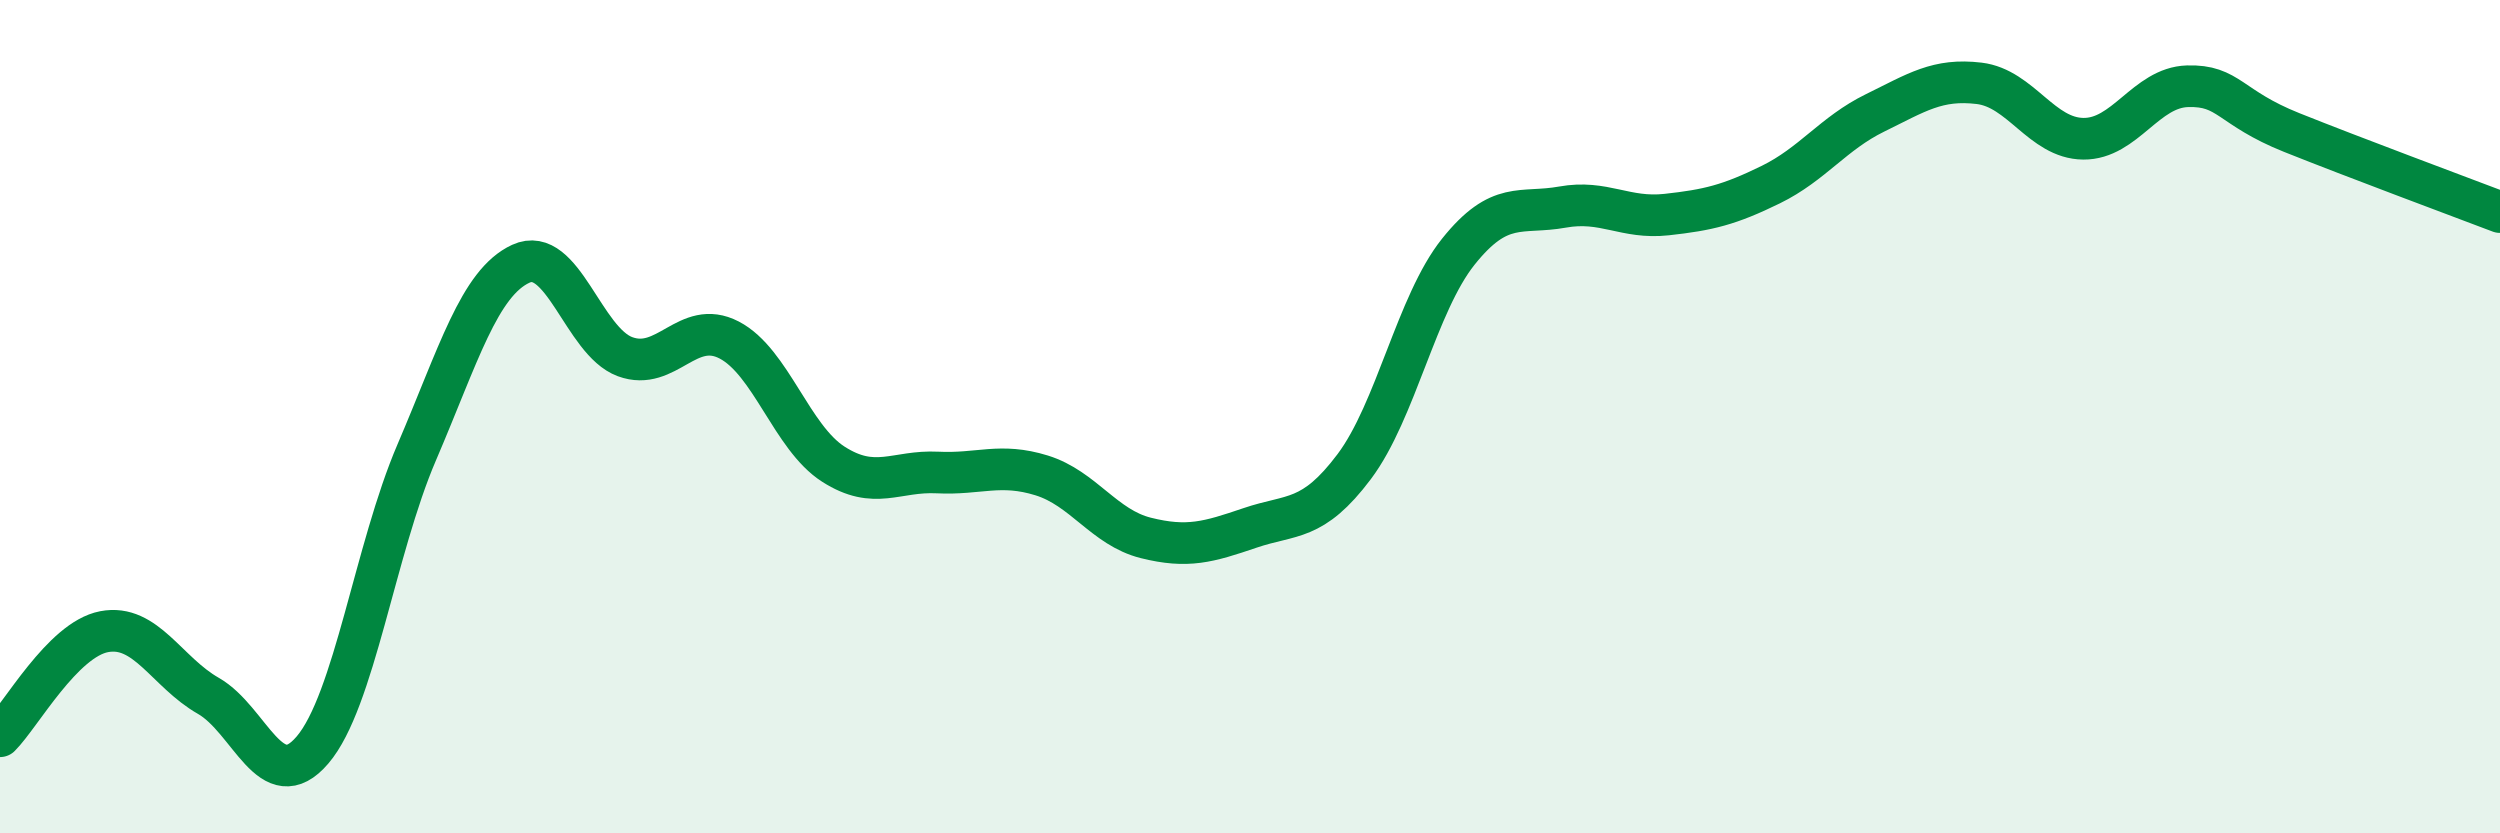
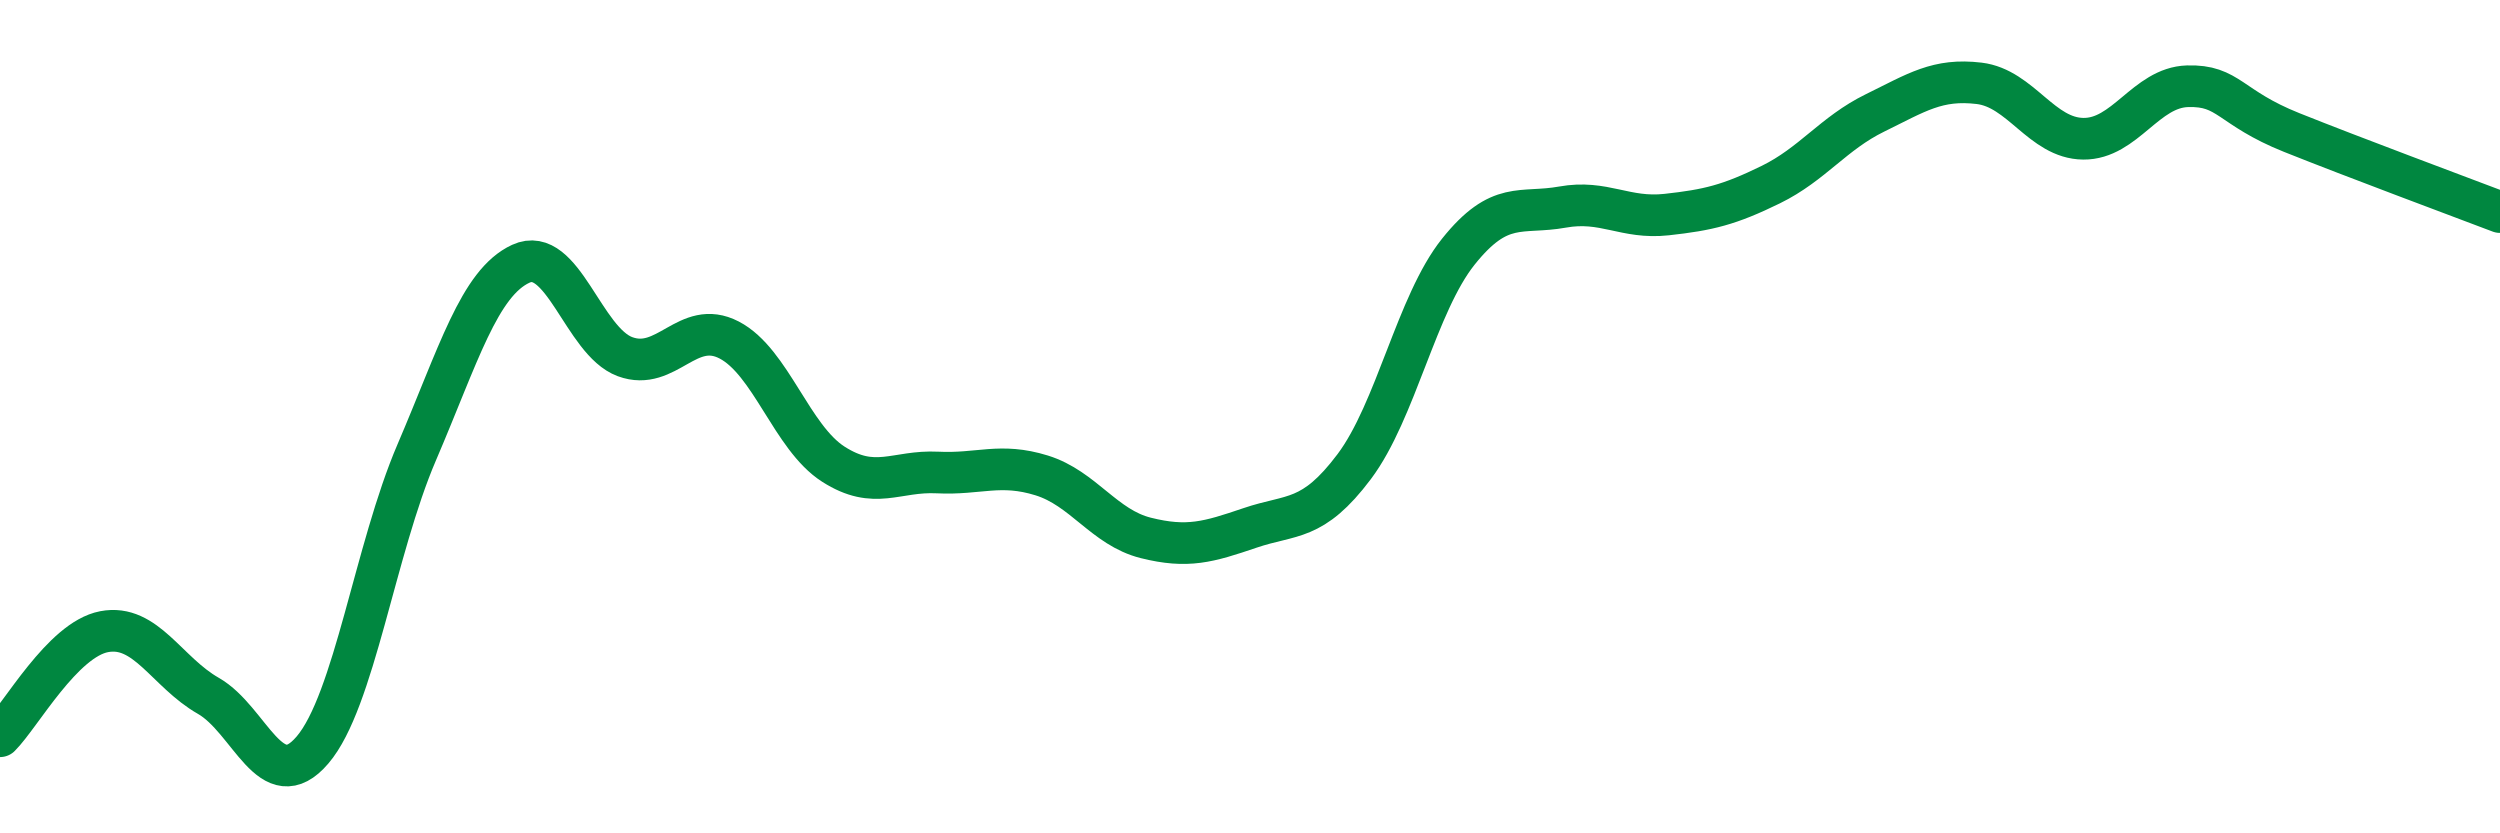
<svg xmlns="http://www.w3.org/2000/svg" width="60" height="20" viewBox="0 0 60 20">
-   <path d="M 0,17.67 C 0.5,17.17 1.5,15.35 2.5,15.16 C 3.5,14.97 4,16.13 5,16.7 C 6,17.27 6.5,19.17 7.5,18 C 8.5,16.83 9,13.19 10,10.86 C 11,8.53 11.5,6.79 12.5,6.33 C 13.5,5.87 14,8.19 15,8.56 C 16,8.93 16.5,7.64 17.5,8.16 C 18.5,8.68 19,10.5 20,11.14 C 21,11.78 21.5,11.29 22.5,11.34 C 23.5,11.39 24,11.1 25,11.41 C 26,11.72 26.5,12.66 27.5,12.91 C 28.5,13.16 29,13.01 30,12.67 C 31,12.33 31.5,12.53 32.5,11.2 C 33.5,9.87 34,7.29 35,6.04 C 36,4.79 36.5,5.15 37.5,4.97 C 38.5,4.79 39,5.26 40,5.15 C 41,5.04 41.5,4.92 42.5,4.43 C 43.5,3.94 44,3.2 45,2.71 C 46,2.22 46.5,1.88 47.5,2 C 48.5,2.12 49,3.32 50,3.33 C 51,3.34 51.5,2.1 52.5,2.07 C 53.5,2.04 53.5,2.58 55,3.18 C 56.5,3.78 59,4.71 60,5.09L60 20L0 20Z" fill="#008740" opacity="0.1" stroke-linecap="round" stroke-linejoin="round" />
  <path d="M 0,17.67 C 0.5,17.17 1.5,15.35 2.5,15.16 C 3.5,14.97 4,16.13 5,16.7 C 6,17.27 6.5,19.17 7.5,18 C 8.5,16.83 9,13.19 10,10.86 C 11,8.53 11.5,6.79 12.5,6.33 C 13.5,5.87 14,8.19 15,8.56 C 16,8.93 16.5,7.64 17.5,8.16 C 18.5,8.68 19,10.5 20,11.14 C 21,11.78 21.5,11.29 22.5,11.34 C 23.5,11.39 24,11.1 25,11.41 C 26,11.72 26.5,12.66 27.5,12.91 C 28.5,13.16 29,13.01 30,12.67 C 31,12.33 31.5,12.53 32.5,11.2 C 33.5,9.87 34,7.29 35,6.04 C 36,4.79 36.5,5.15 37.5,4.97 C 38.5,4.79 39,5.26 40,5.15 C 41,5.04 41.5,4.92 42.5,4.43 C 43.5,3.94 44,3.2 45,2.71 C 46,2.22 46.5,1.88 47.5,2 C 48.5,2.12 49,3.32 50,3.33 C 51,3.34 51.5,2.1 52.5,2.07 C 53.5,2.04 53.5,2.58 55,3.18 C 56.5,3.78 59,4.71 60,5.09" stroke="#008740" stroke-width="1" fill="none" stroke-linecap="round" stroke-linejoin="round" />
</svg>